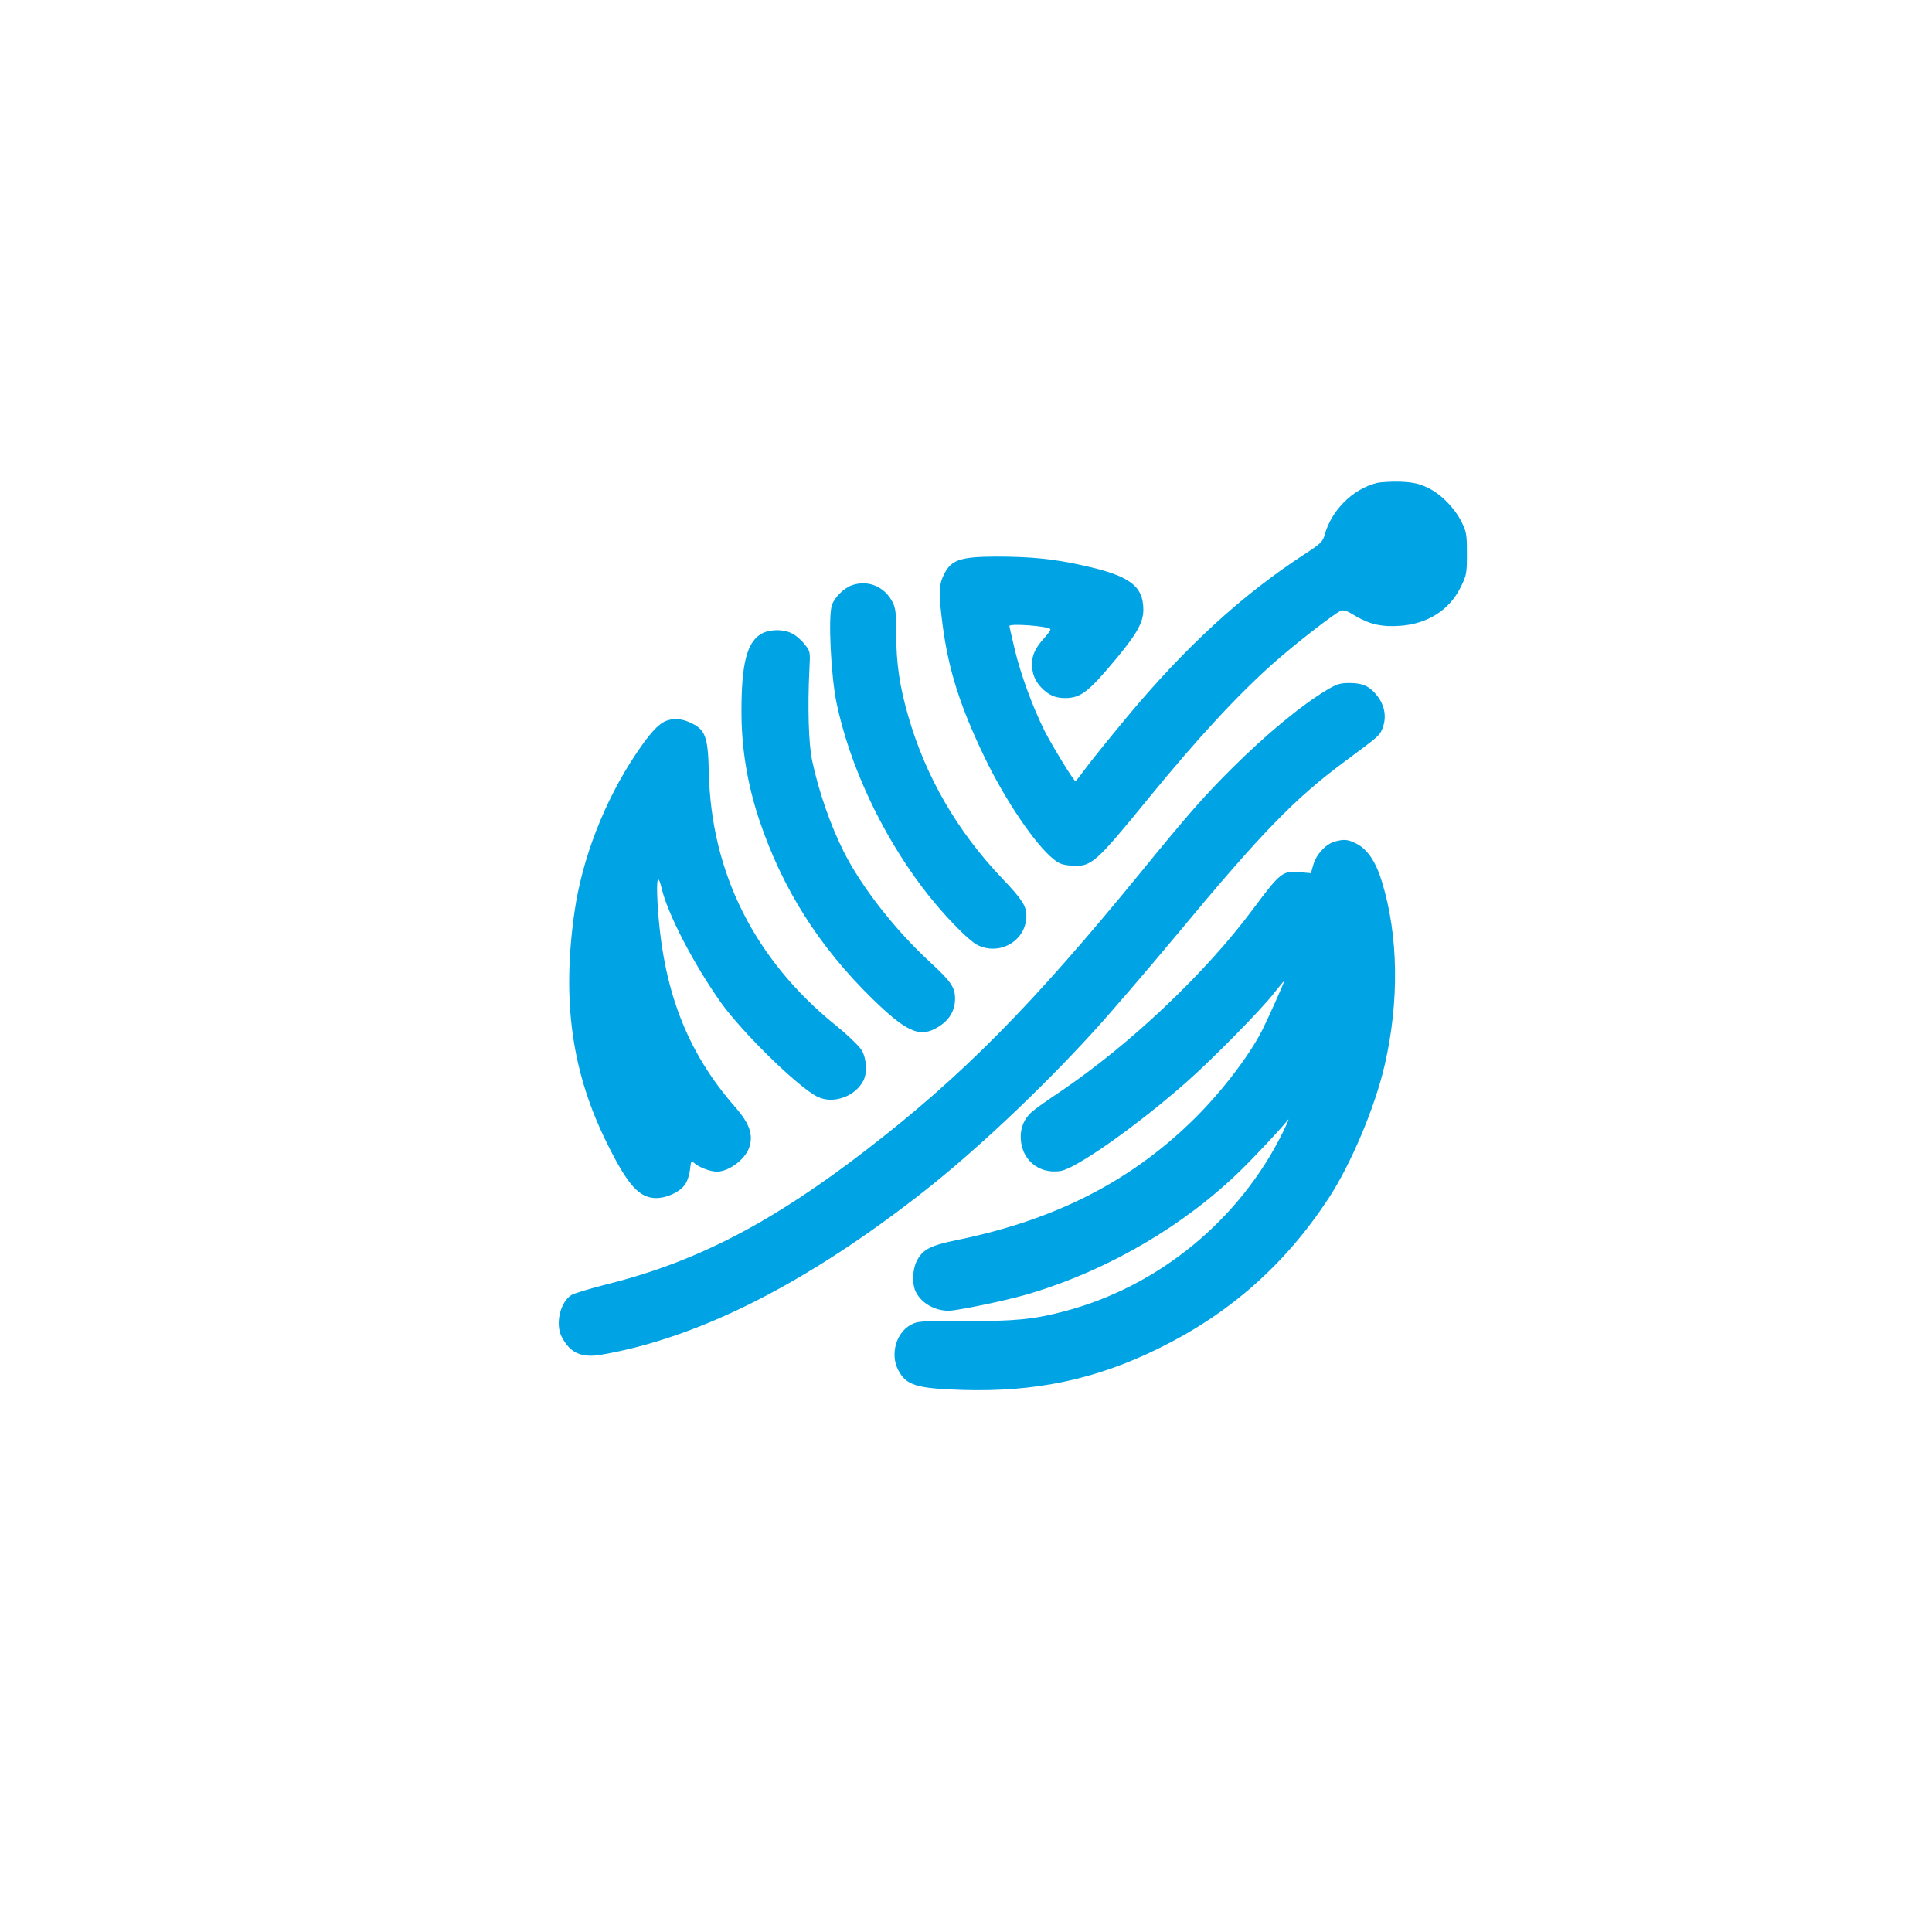
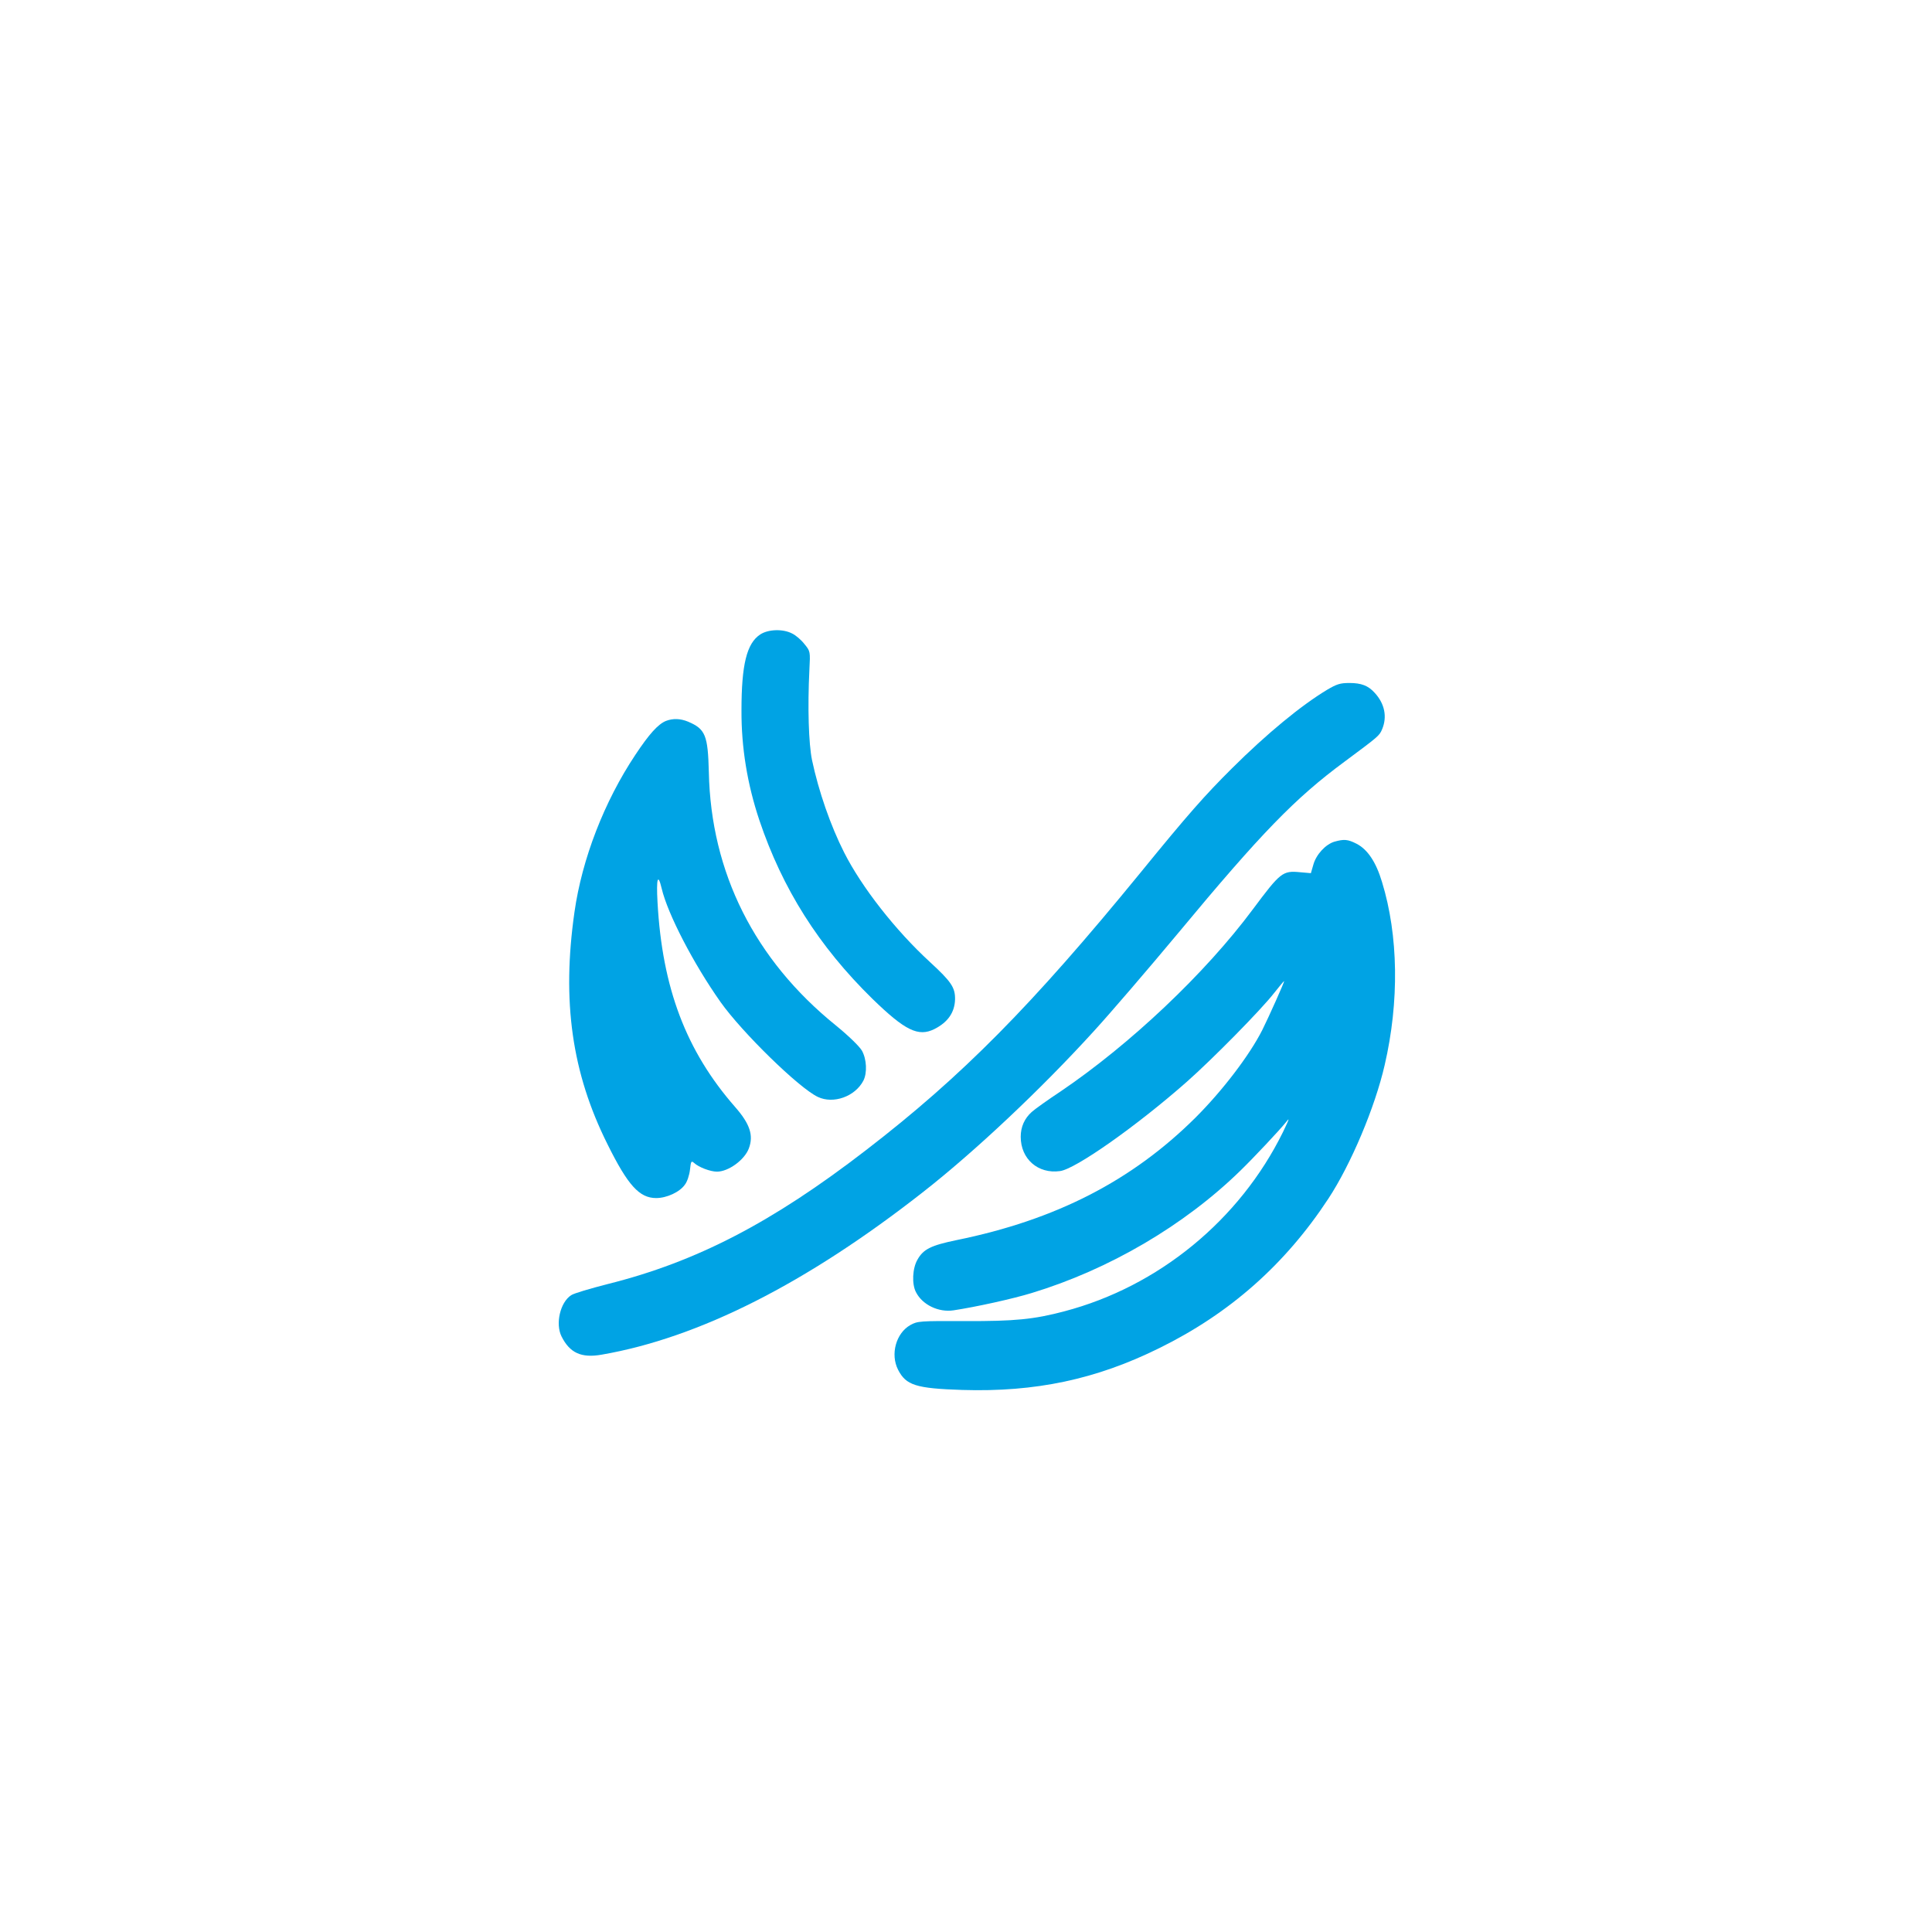
<svg xmlns="http://www.w3.org/2000/svg" version="1.0" width="1024pt" height="1024pt" viewBox="0 0 1024 1024" preserveAspectRatio="xMidYMid meet">
  <g transform="translate(0,1024) scale(0.1,-0.1)" fill="#00a3e4" stroke="none">
-     <path d="M7297 7680 c-127 -32 -240 -144 -276 -275 -10 -35 -21 -47 -103 -100 -337 -219 -637 -495 -952 -874 -95 -115 -193 -236 -217 -270 -24 -33 -46 -61 -49 -61 -9 0 -124 188 -165 269 -60 121 -123 290 -155 422 -16 68 -30 127 -30 131 0 15 201 0 217 -16 3 -3 -10 -23 -30 -45 -49 -54 -67 -92 -67 -140 0 -51 15 -89 48 -124 39 -41 74 -57 127 -57 83 0 125 33 273 211 108 130 142 191 142 257 0 127 -73 181 -320 235 -154 35 -279 47 -462 47 -199 -1 -243 -18 -283 -113 -19 -46 -19 -94 1 -249 31 -237 92 -431 224 -705 109 -226 267 -459 363 -536 29 -24 49 -32 95 -35 106 -8 126 10 407 354 262 321 475 551 670 724 111 98 313 255 350 272 16 7 33 2 78 -26 76 -45 141 -60 238 -53 145 10 262 84 321 205 31 63 33 73 33 177 0 101 -2 115 -28 168 -38 76 -113 152 -184 184 -46 21 -76 27 -143 30 -47 1 -102 -2 -123 -7z" />
-     <path d="M4515 7138 c-42 -15 -93 -65 -106 -106 -20 -62 -5 -375 25 -518 69 -329 236 -688 455 -978 100 -133 246 -285 296 -307 120 -55 255 29 255 157 0 52 -22 87 -130 200 -237 249 -404 538 -496 858 -46 158 -64 282 -64 439 0 106 -3 134 -19 165 -42 83 -130 120 -216 90z" />
    <path d="M4029 6877 c-71 -47 -99 -159 -99 -402 -1 -197 31 -392 95 -583 122 -362 314 -667 599 -946 173 -168 243 -203 329 -160 71 36 107 88 109 157 1 63 -20 94 -133 198 -183 168 -362 397 -455 581 -72 142 -135 324 -170 489 -18 87 -24 279 -14 480 5 96 5 97 -26 135 -17 22 -46 47 -65 56 -49 26 -128 23 -170 -5z" />
    <path d="M7034 6584 c-138 -83 -320 -233 -504 -416 -144 -143 -235 -246 -485 -553 -577 -706 -946 -1079 -1455 -1471 -499 -385 -900 -592 -1366 -709 -94 -24 -183 -50 -197 -60 -58 -38 -84 -151 -51 -218 44 -88 105 -116 213 -97 515 89 1087 378 1706 864 272 213 623 543 903 851 86 94 287 328 447 520 440 530 620 715 880 907 183 136 186 138 201 174 27 65 13 135 -40 192 -34 38 -71 52 -134 52 -49 0 -67 -6 -118 -36z" />
    <path d="M3530 6419 c-42 -17 -89 -69 -162 -179 -166 -249 -283 -553 -323 -833 -68 -474 -14 -854 175 -1232 108 -218 169 -285 258 -285 56 0 125 32 152 71 12 15 24 51 27 79 5 46 7 49 22 36 25 -23 86 -46 121 -46 61 0 146 62 169 123 26 69 6 130 -73 220 -260 297 -386 631 -411 1085 -7 127 2 157 22 73 32 -136 170 -401 312 -602 114 -161 417 -457 516 -503 82 -39 197 2 241 86 21 41 18 114 -8 160 -14 23 -68 76 -139 134 -429 347 -661 809 -672 1342 -5 195 -18 228 -110 267 -41 17 -80 18 -117 4z" />
    <path d="M7073 5779 c-47 -14 -97 -68 -112 -122 l-13 -45 -57 5 c-93 9 -104 0 -251 -197 -252 -339 -649 -714 -1016 -963 -71 -47 -141 -97 -156 -111 -38 -34 -58 -79 -58 -131 0 -118 92 -198 208 -182 82 10 409 241 672 473 137 121 396 384 464 472 27 34 50 62 52 62 4 0 -81 -190 -116 -260 -68 -134 -210 -320 -353 -463 -338 -336 -742 -543 -1268 -650 -135 -28 -175 -48 -206 -103 -27 -46 -31 -130 -8 -173 34 -67 120 -108 199 -96 119 18 314 61 415 92 408 124 807 357 1106 649 72 70 206 213 239 254 23 30 21 23 -14 -50 -229 -466 -660 -819 -1158 -950 -162 -43 -264 -53 -527 -52 -240 1 -252 0 -290 -21 -76 -43 -107 -155 -65 -237 42 -82 94 -99 340 -107 388 -12 710 56 1045 222 374 184 667 444 895 791 120 182 248 486 299 709 78 336 73 687 -14 970 -32 107 -77 173 -135 203 -47 24 -67 25 -117 11z" />
  </g>
</svg>